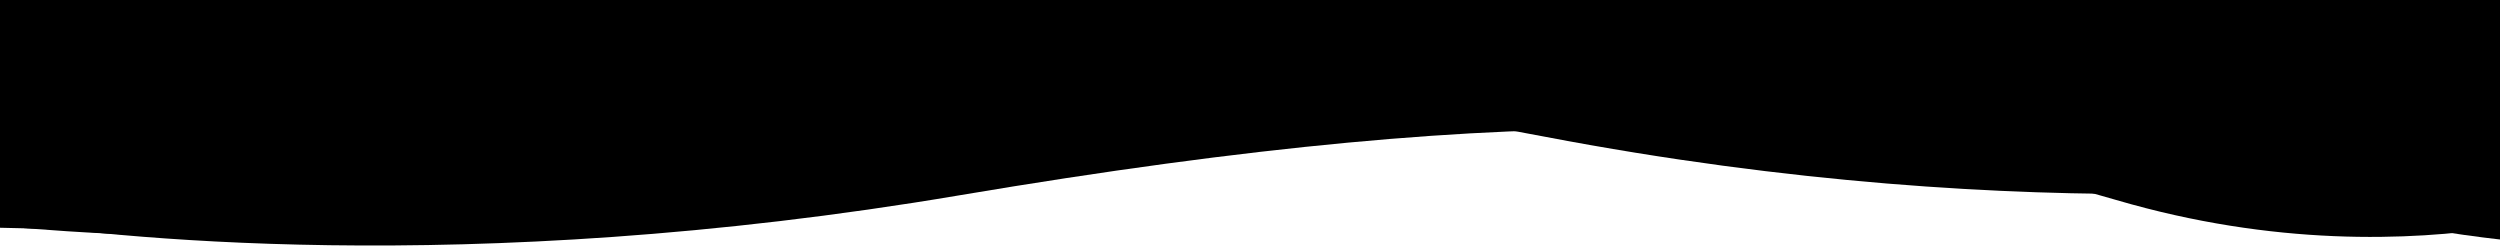
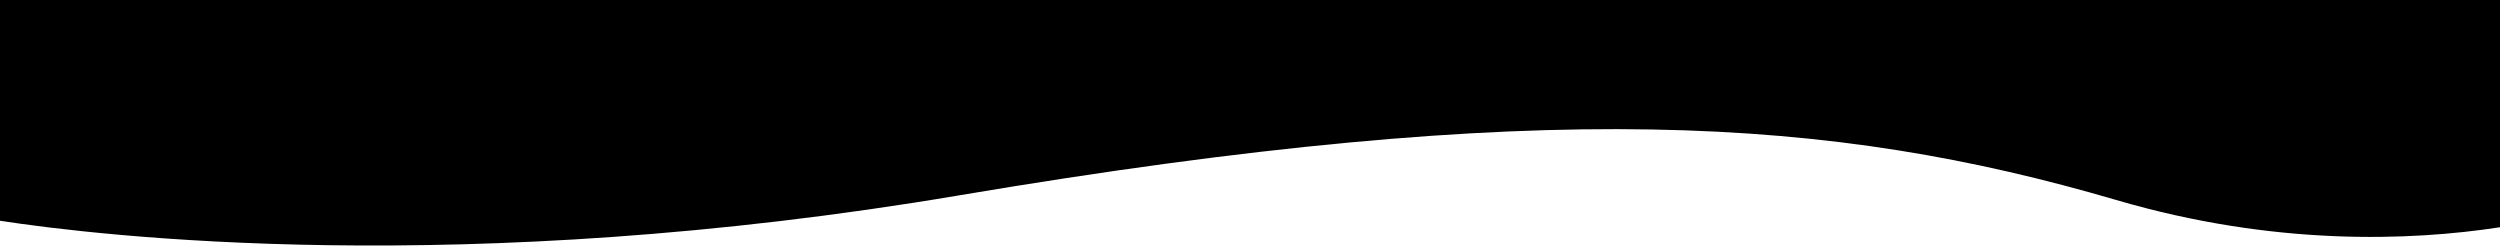
<svg xmlns="http://www.w3.org/2000/svg" viewBox="0 0 1000 100" preserveAspectRatio="none">
-   <path d="M0,0v90.4c60.5,5.6,212,13.2,389.9-25.5c231.4-50.4,346-47.5,459.8-19.6C911.5,60.5,964.5,64.5,1000,65V0H0z" />
  <path d="M0,0v88.3c39,6,184.6,23.5,383.9-10.2C618.2,38.6,733.1,46.8,846.5,80c63.1,18.5,117.6,16.4,153.5,10.9V0H0z" />
-   <path d="M0,0v91.1c57.5,1.7,189.5-0.3,364.7-39.9C603-2.7,719.9,8.5,835.2,53.7C904.7,81,963.9,91.7,1000,95.8V0H0z" />
-   <path d="M0,0v76.5c35.5,3,92,2.1,157.8-19.8C270.6,19.4,385,10.2,618,54.7c196.4,37.5,341.3,19.2,382,12.6V0H0z" />
</svg>